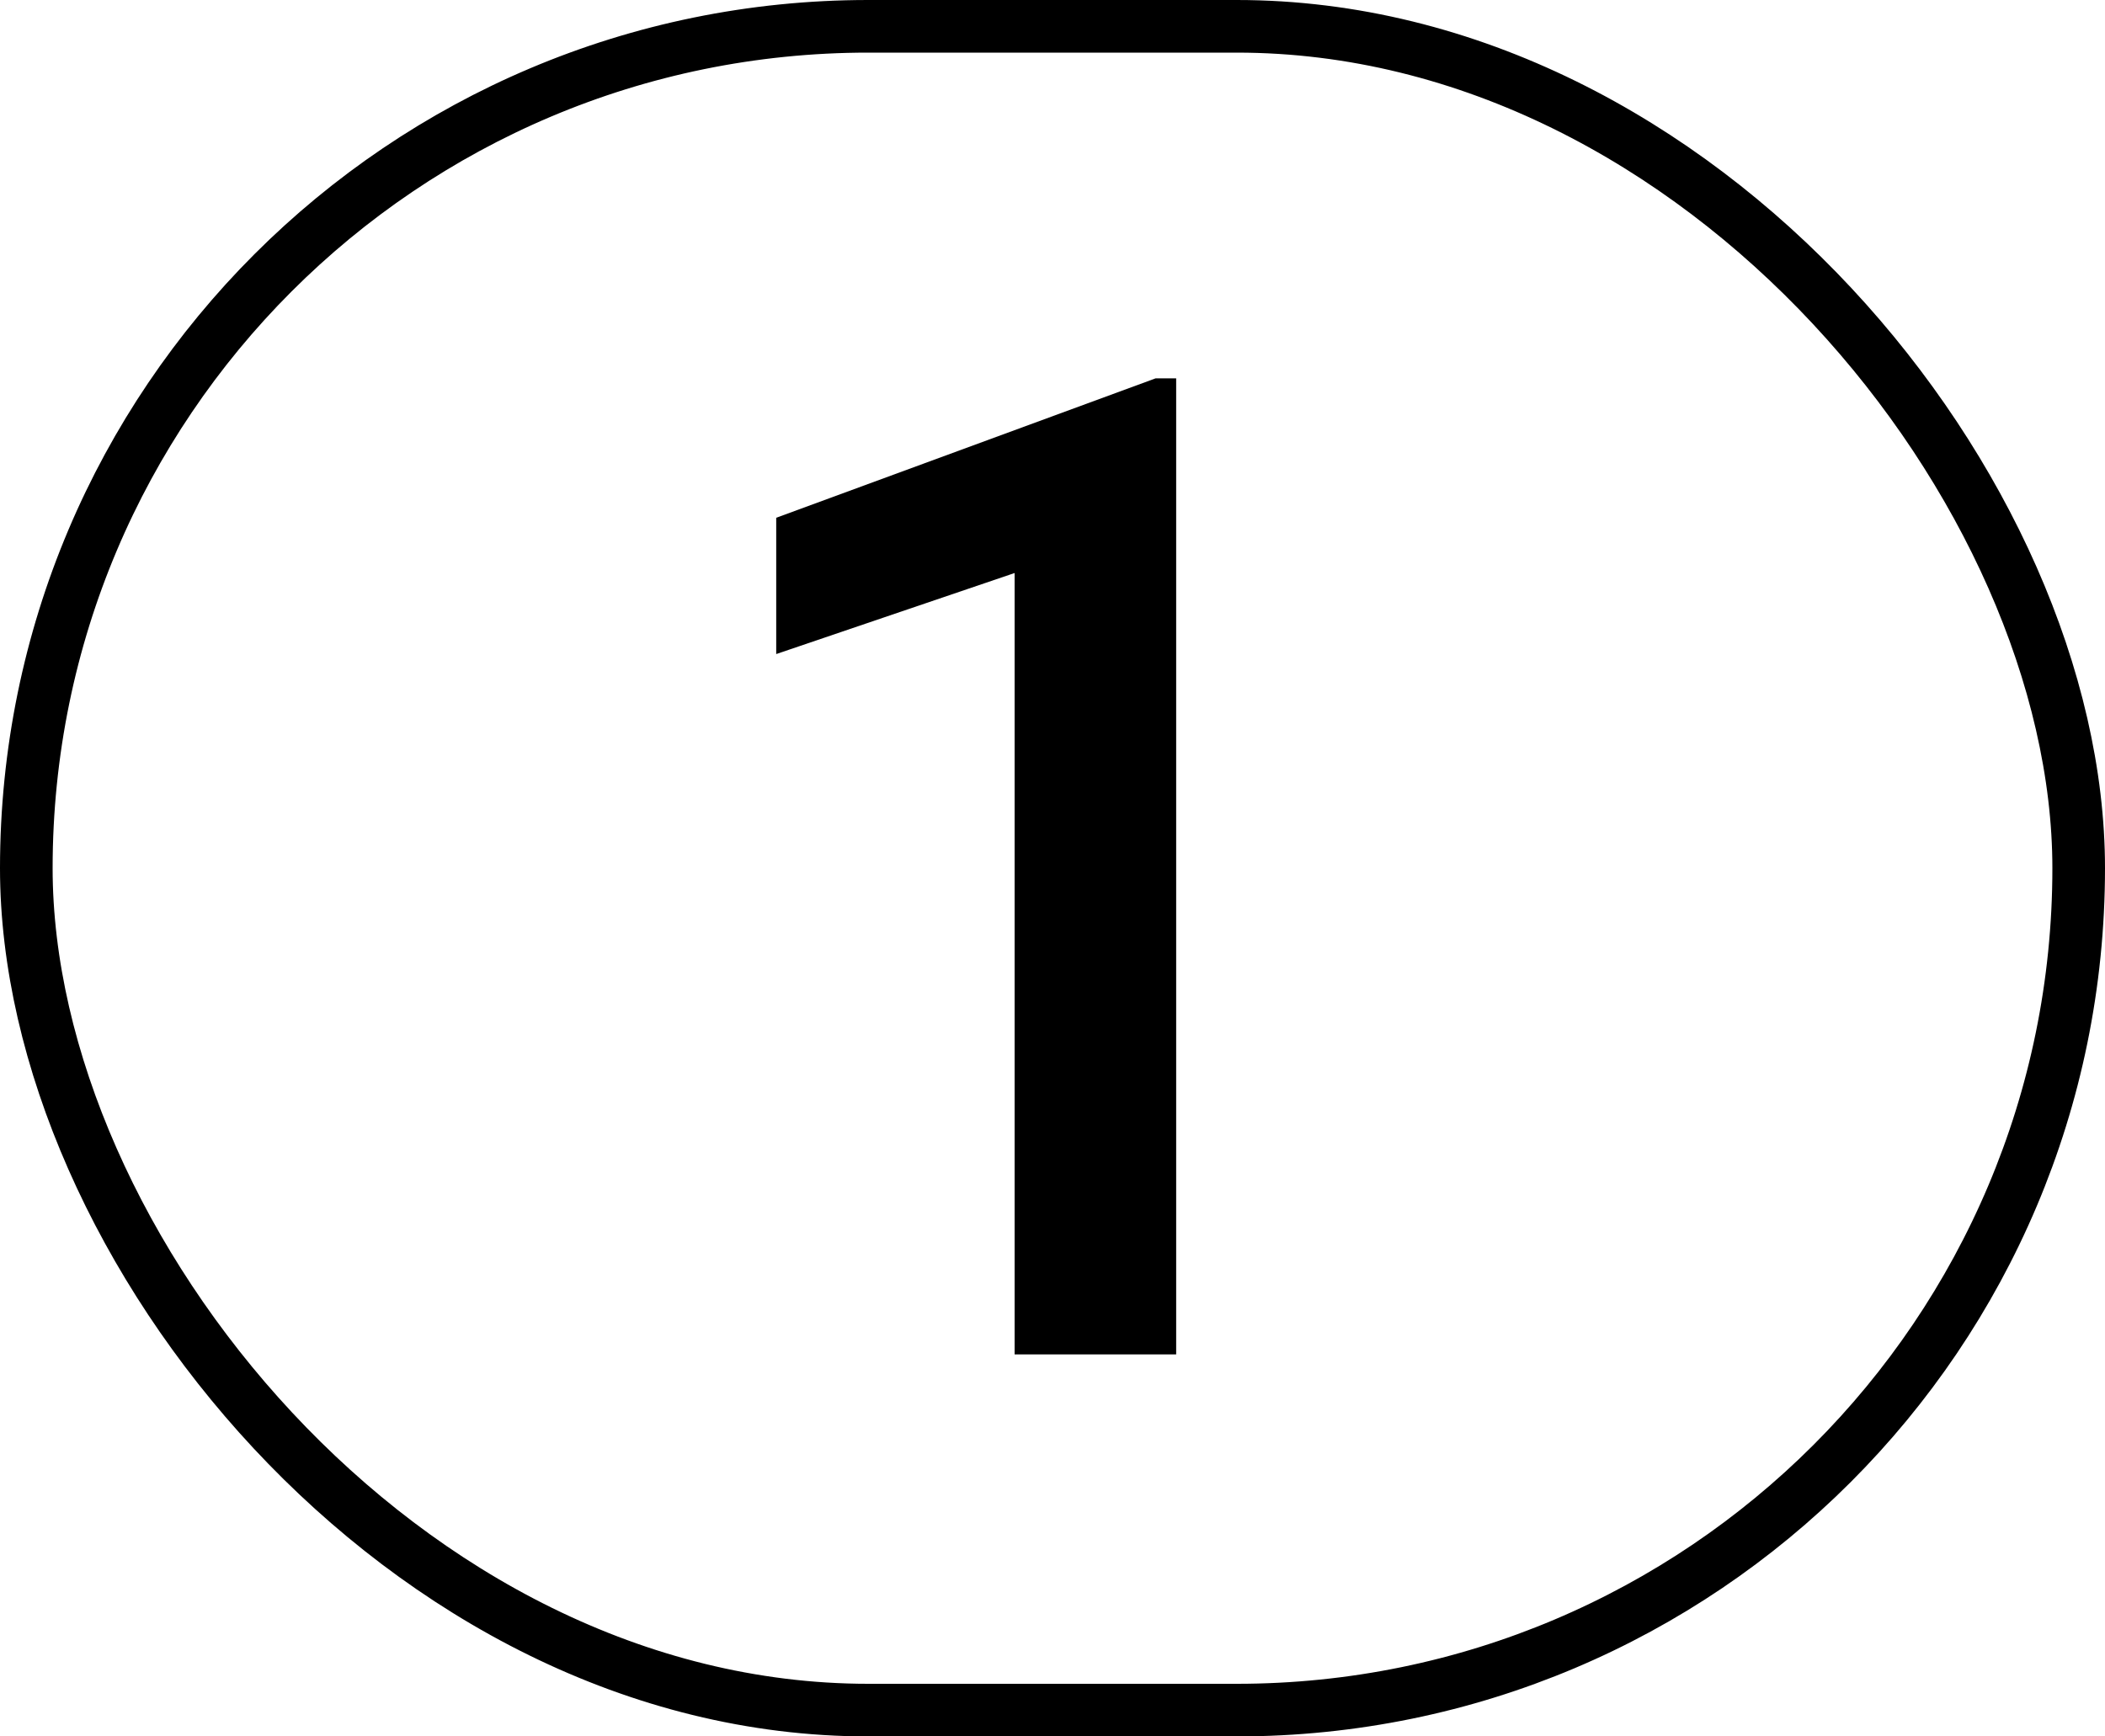
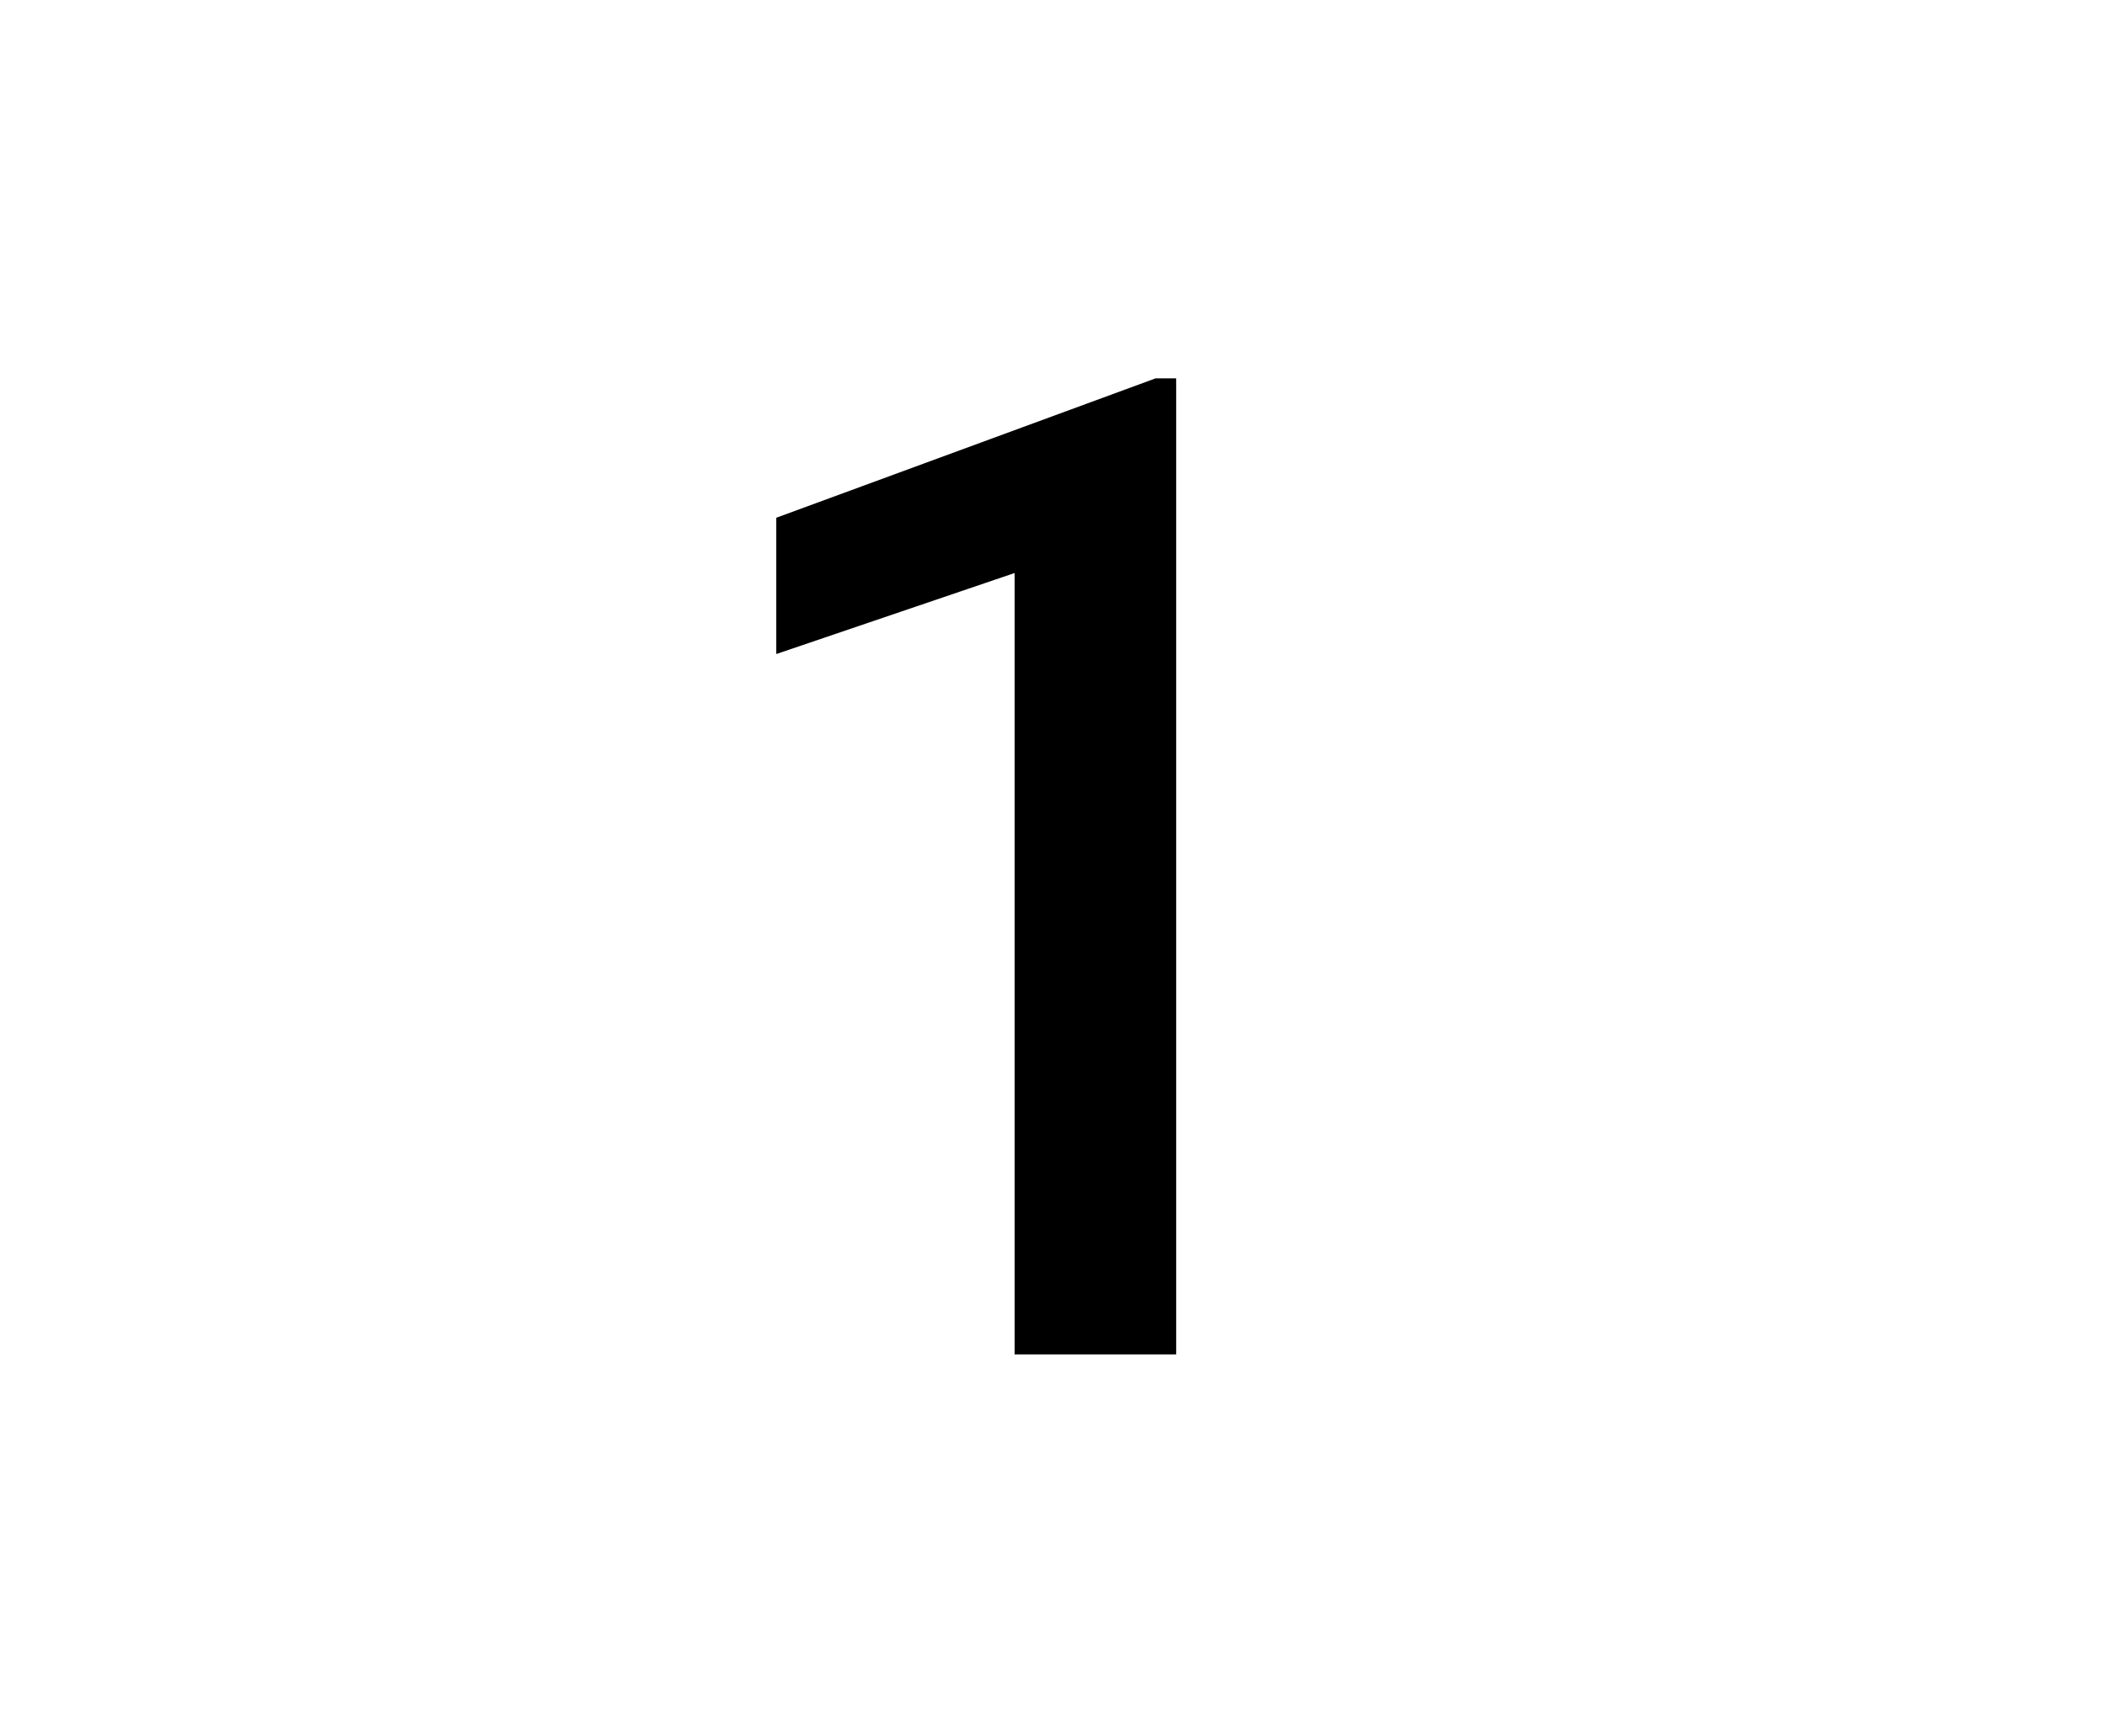
<svg xmlns="http://www.w3.org/2000/svg" id="_Слой_2" data-name="Слой 2" viewBox="0 0 40 33">
  <defs>
    <style> .cls-1 { fill: none; stroke: #000; stroke-miterlimit: 10; } .cls-2 { stroke-width: 0px; } </style>
  </defs>
  <g id="_Слой_1-2" data-name="Слой 1">
-     <rect class="cls-1" x=".5" y=".5" width="39" height="32" rx="16" ry="16" />
    <path class="cls-2" d="m22.35,25.74h-3.07v-14.85l-4.53,1.54v-2.59l7.21-2.65h.39v18.55Z" />
  </g>
</svg>